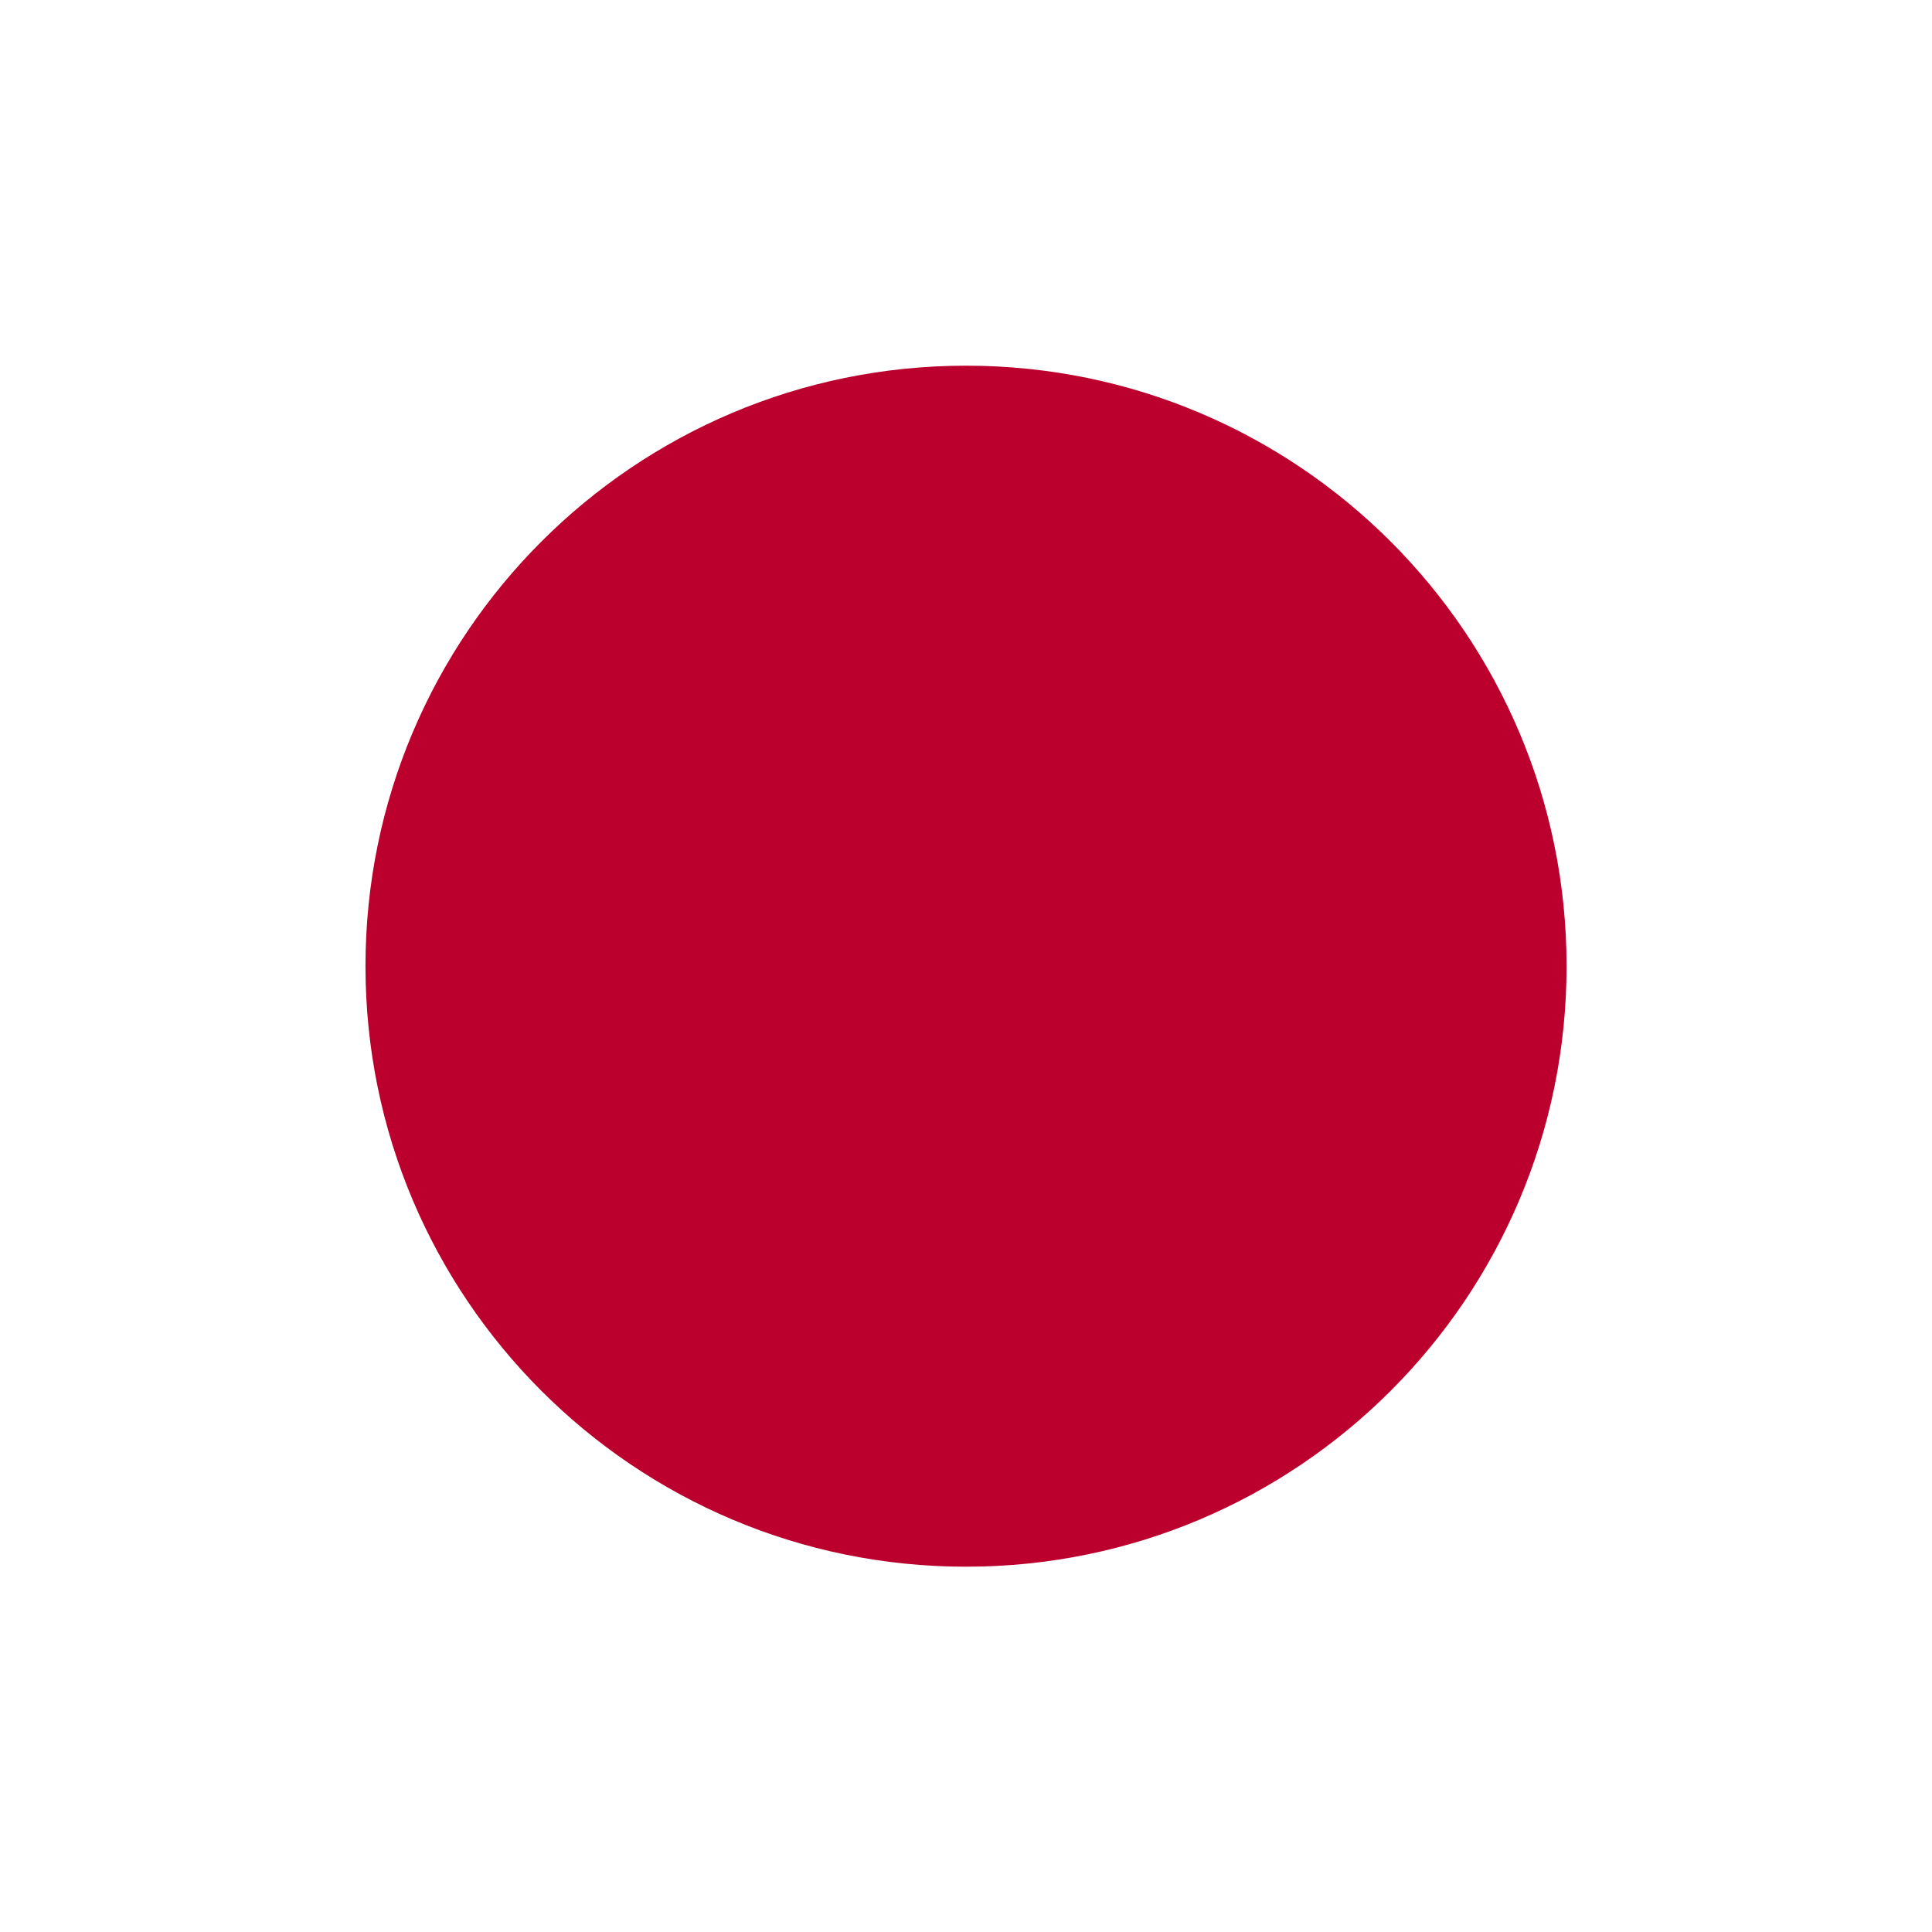
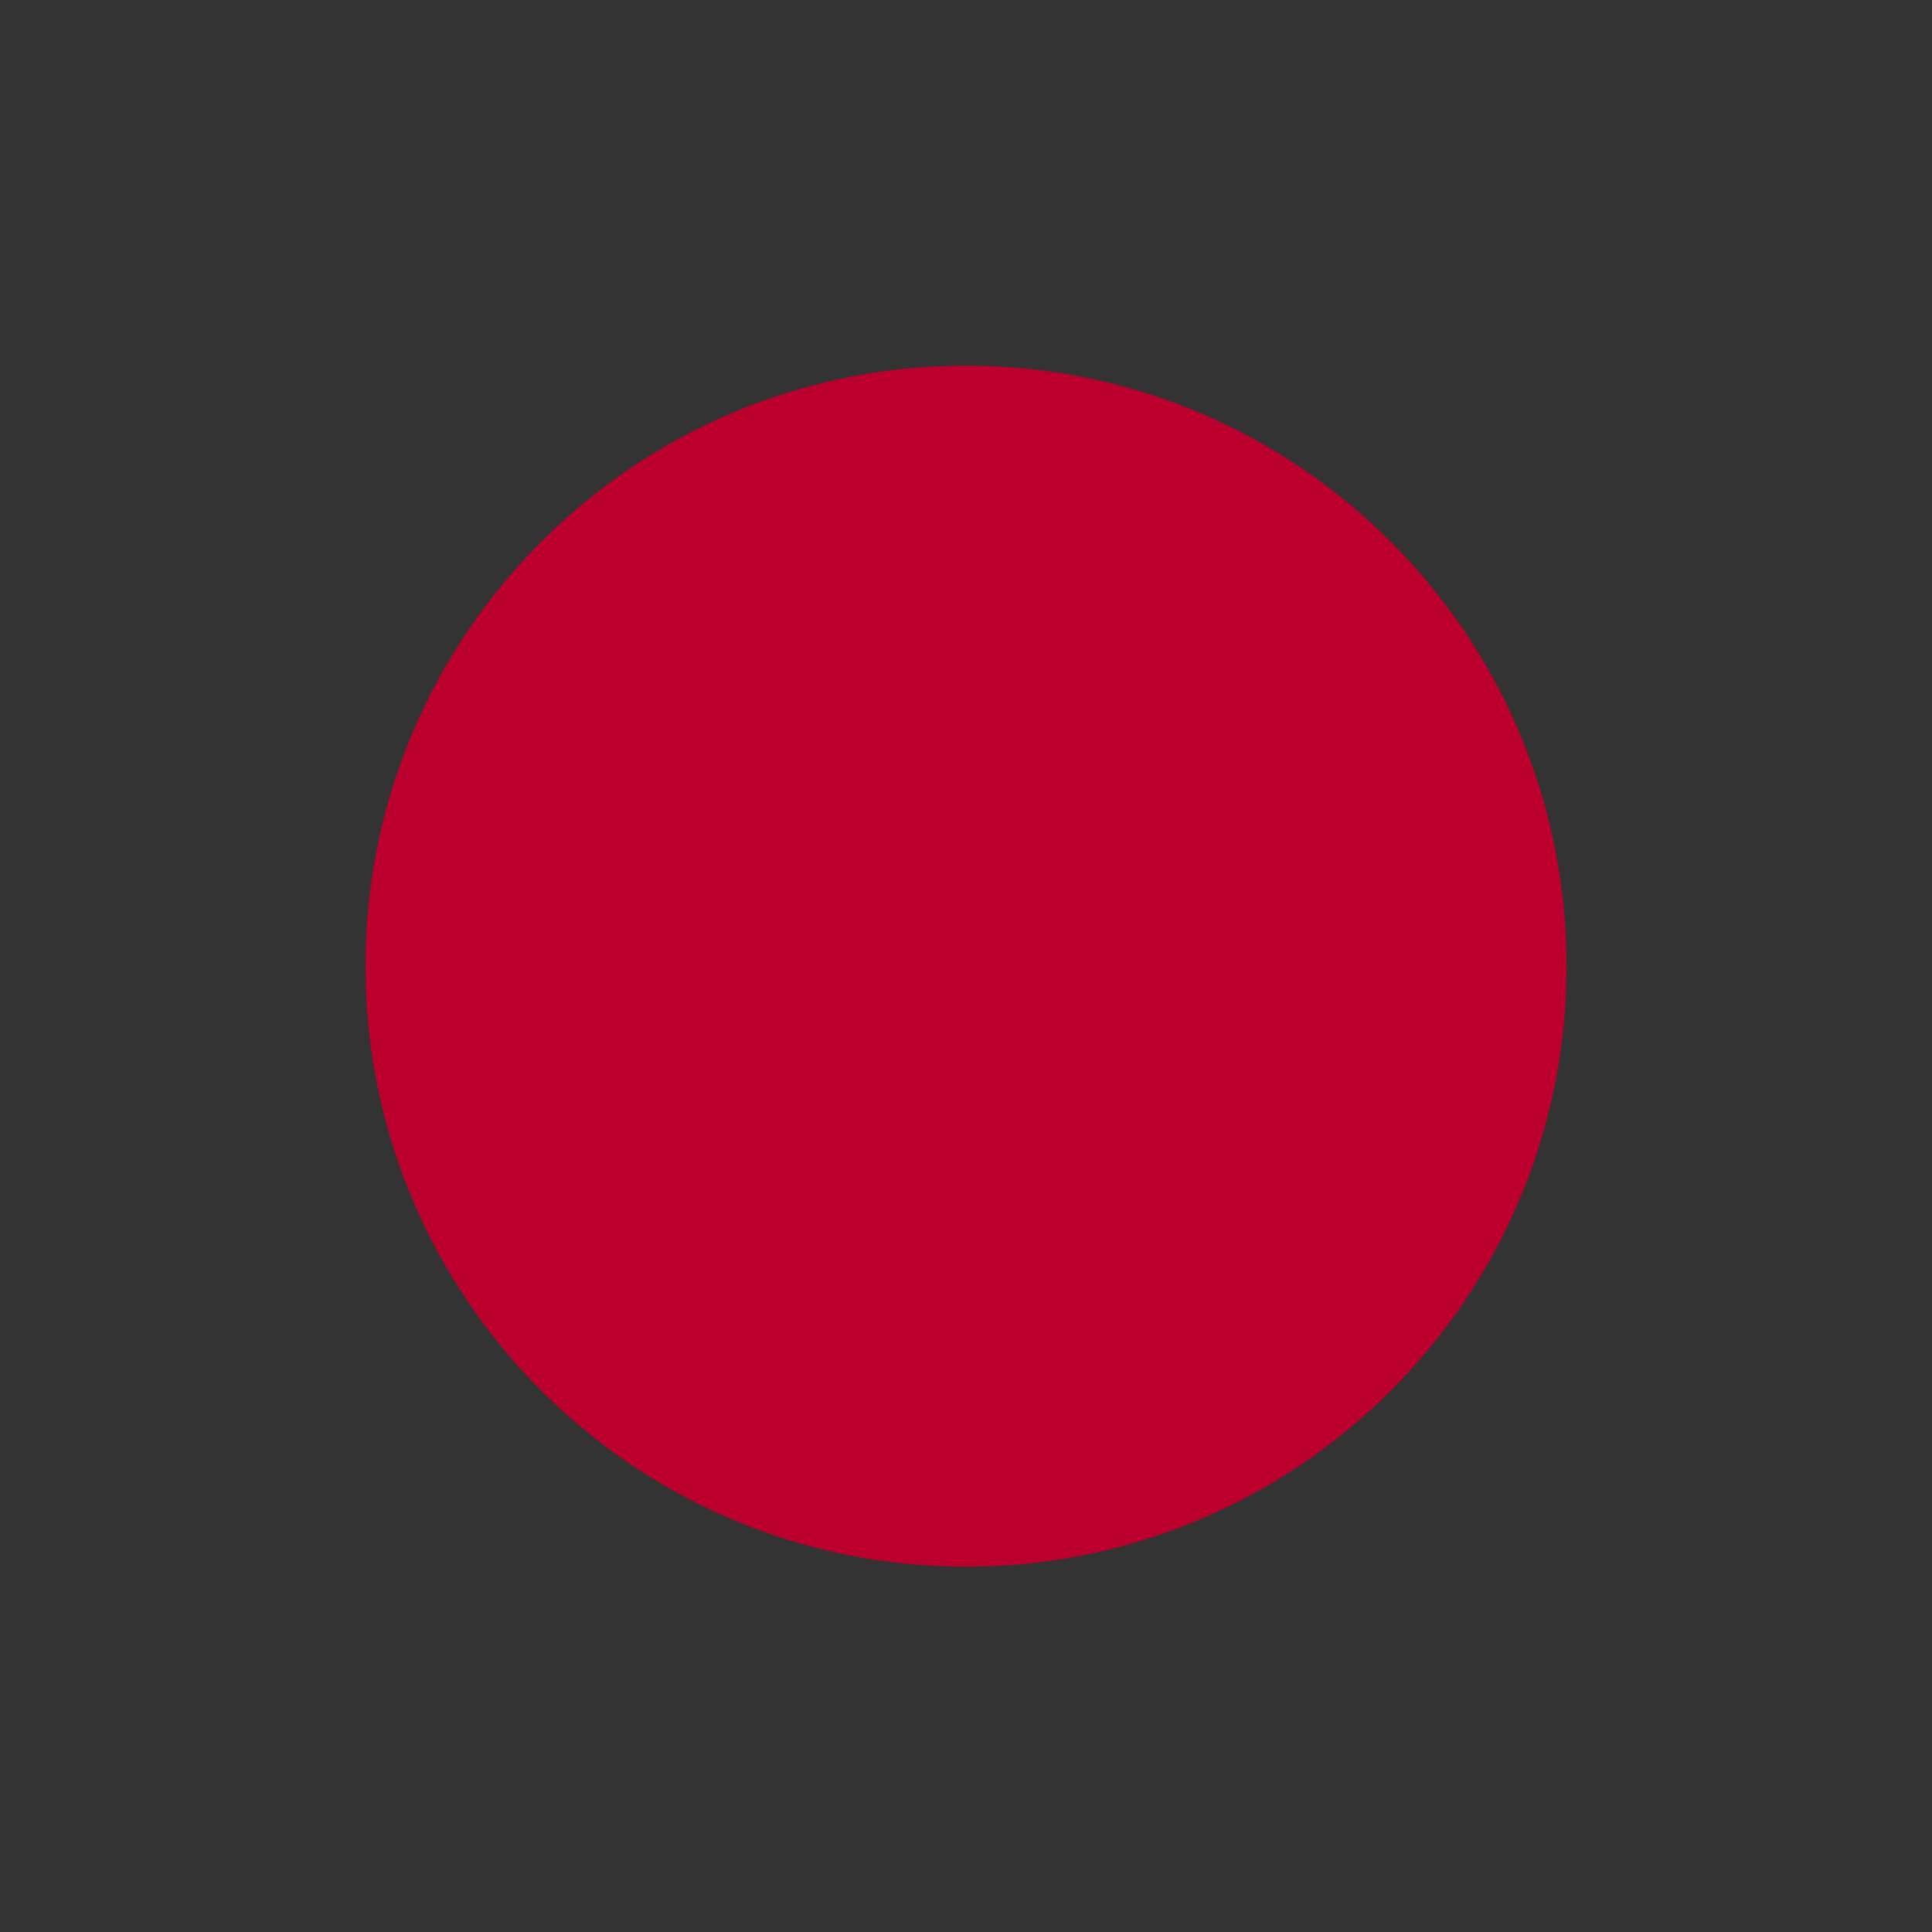
<svg xmlns="http://www.w3.org/2000/svg" width="40" height="40" viewBox="0 0 40 40" fill="none">
  <rect x="0" y="0" width="40" height="40" fill="#333333" stroke="none" />
  <g clip-path="url(#clip0_0_23380)">
-     <path fill-rule="evenodd" clip-rule="evenodd" d="M-10 0H50.001V40.002H-10V0Z" fill="white" />
-     <path d="M20.001 32.437C26.867 32.437 32.434 26.871 32.434 20.004C32.434 13.137 26.867 7.571 20.001 7.571C13.134 7.571 7.567 13.137 7.567 20.004C7.567 26.871 13.134 32.437 20.001 32.437Z" fill="#BC002D" />
+     <path d="M20.001 32.437C26.867 32.437 32.434 26.871 32.434 20.004C32.434 13.137 26.867 7.571 20.001 7.571C13.134 7.571 7.567 13.137 7.567 20.004C7.567 26.871 13.134 32.437 20.001 32.437" fill="#BC002D" />
  </g>
  <defs>
    <clipPath id="clip0_0_23380">
      <rect width="40" height="40" fill="white" />
    </clipPath>
  </defs>
</svg>